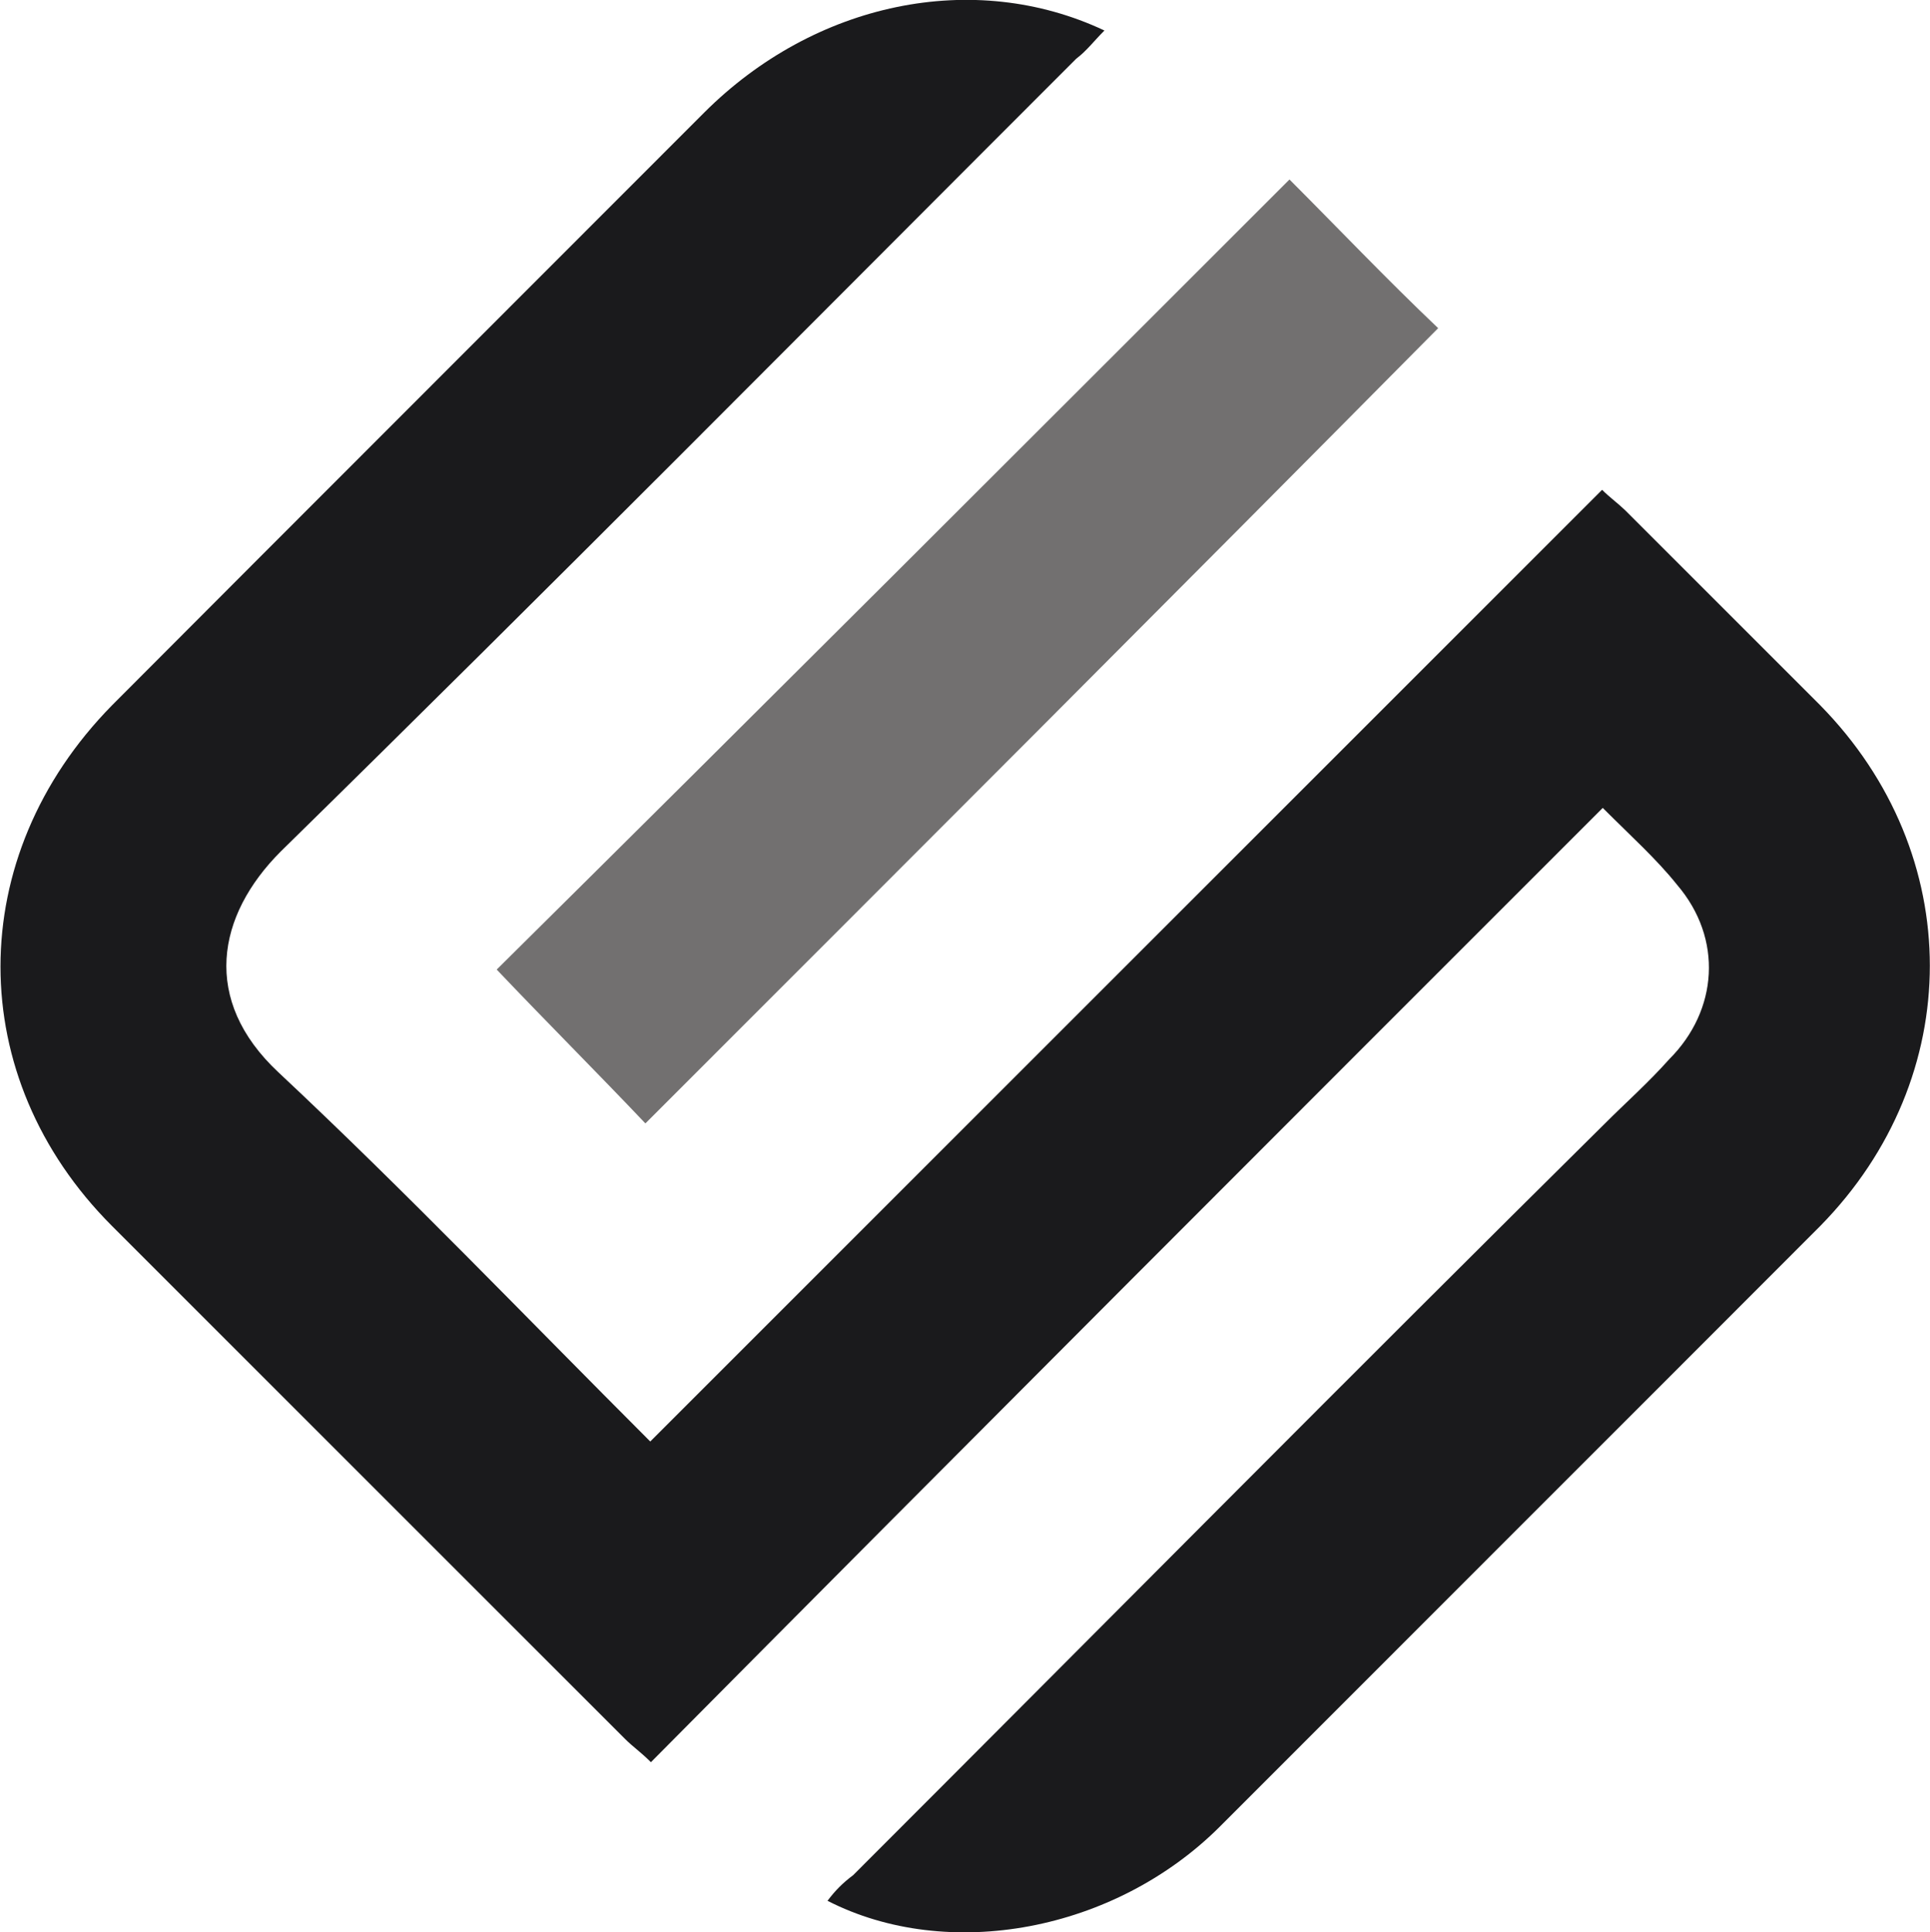
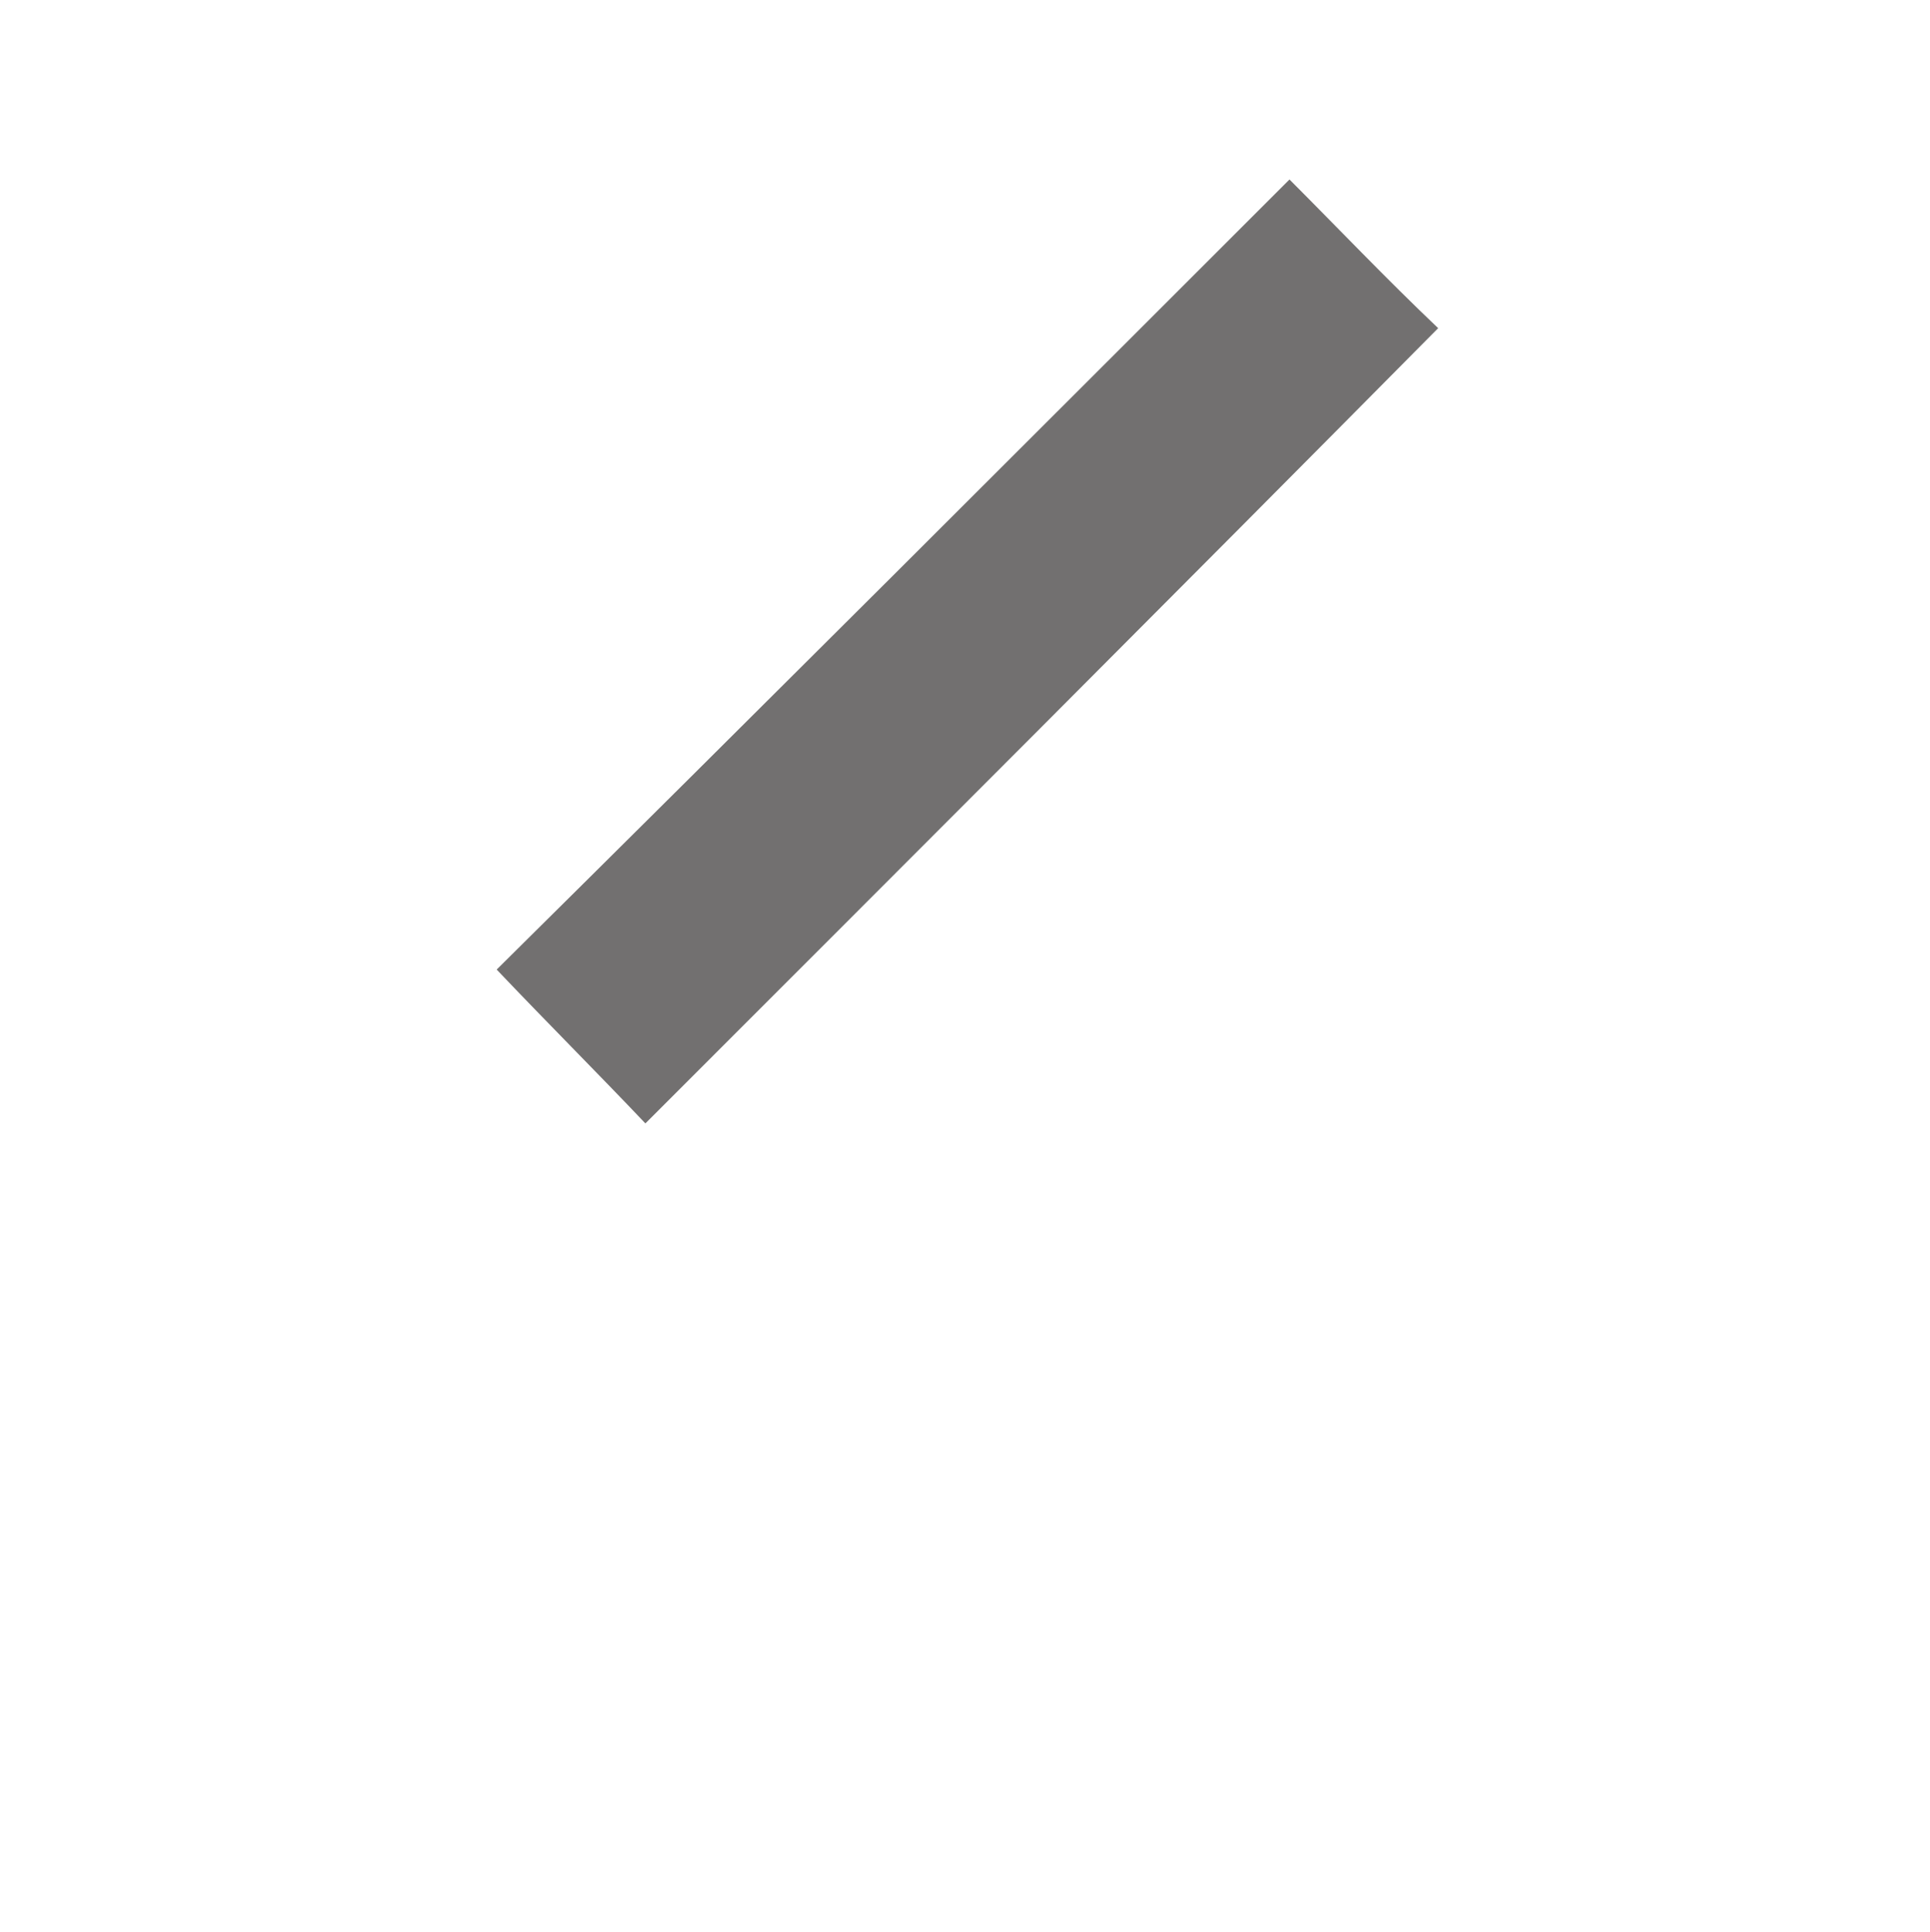
<svg xmlns="http://www.w3.org/2000/svg" version="1.1" id="Layer_1" x="0px" y="0px" viewBox="0 0 594.5 595.3" style="enable-background:new 0 0 594.5 595.3;" xml:space="preserve">
  <style type="text/css"> .st0{fill:#1A1A1C;} .st1{fill:#727070;} </style>
  <g id="_x36_cWePq_00000059307875430569814740000002472134438094234504_">
    <g>
-       <path class="st0" d="M200.3,444.1c98-98,195.2-195.2,293.2-293.2c2.4,2.4,4.7,4,7.1,6.3c19.8,19.8,40.3,40.3,60.1,60.1 c45,45.8,45,114.6,0,160.4C499.1,439.4,437.4,501,375.8,562.7c-32.4,32.4-83.8,41.9-120.9,22.9c2.4-3.2,4.7-5.5,7.9-7.9 c77.5-77.5,154.1-154.9,231.6-231.6c6.3-6.3,13.4-12.6,19.8-19.8c15-15,16.6-37.1,2.4-53.7c-6.3-7.9-14.2-15-22.9-23.7 c-98,98-196,196-293.2,294c-3.2-3.2-5.5-4.7-7.9-7.1c-53-53-105.1-105.1-158.1-158.1c-45.8-45.8-45.8-113.8,0-160.4 C95.2,156.4,156.1,95.6,216.9,34.7c34-34,83-44.3,123.3-25.3c-3.2,3.2-5.5,6.3-8.7,8.7c-81.4,81.4-162.8,163.6-245,244.2 c-19.8,19.8-24.5,45.8-0.8,68C125.3,367.4,161.6,405.4,200.3,444.1z" />
      <path class="st1" d="M198.8,346.1c-15-15.8-30.8-31.6-45.8-47.4c81.4-80.6,162.8-162,244.2-243.4c14.2,14.2,30,30.8,45.8,45.8 C362.4,182.5,281,263.9,198.8,346.1z" />
    </g>
  </g>
</svg>